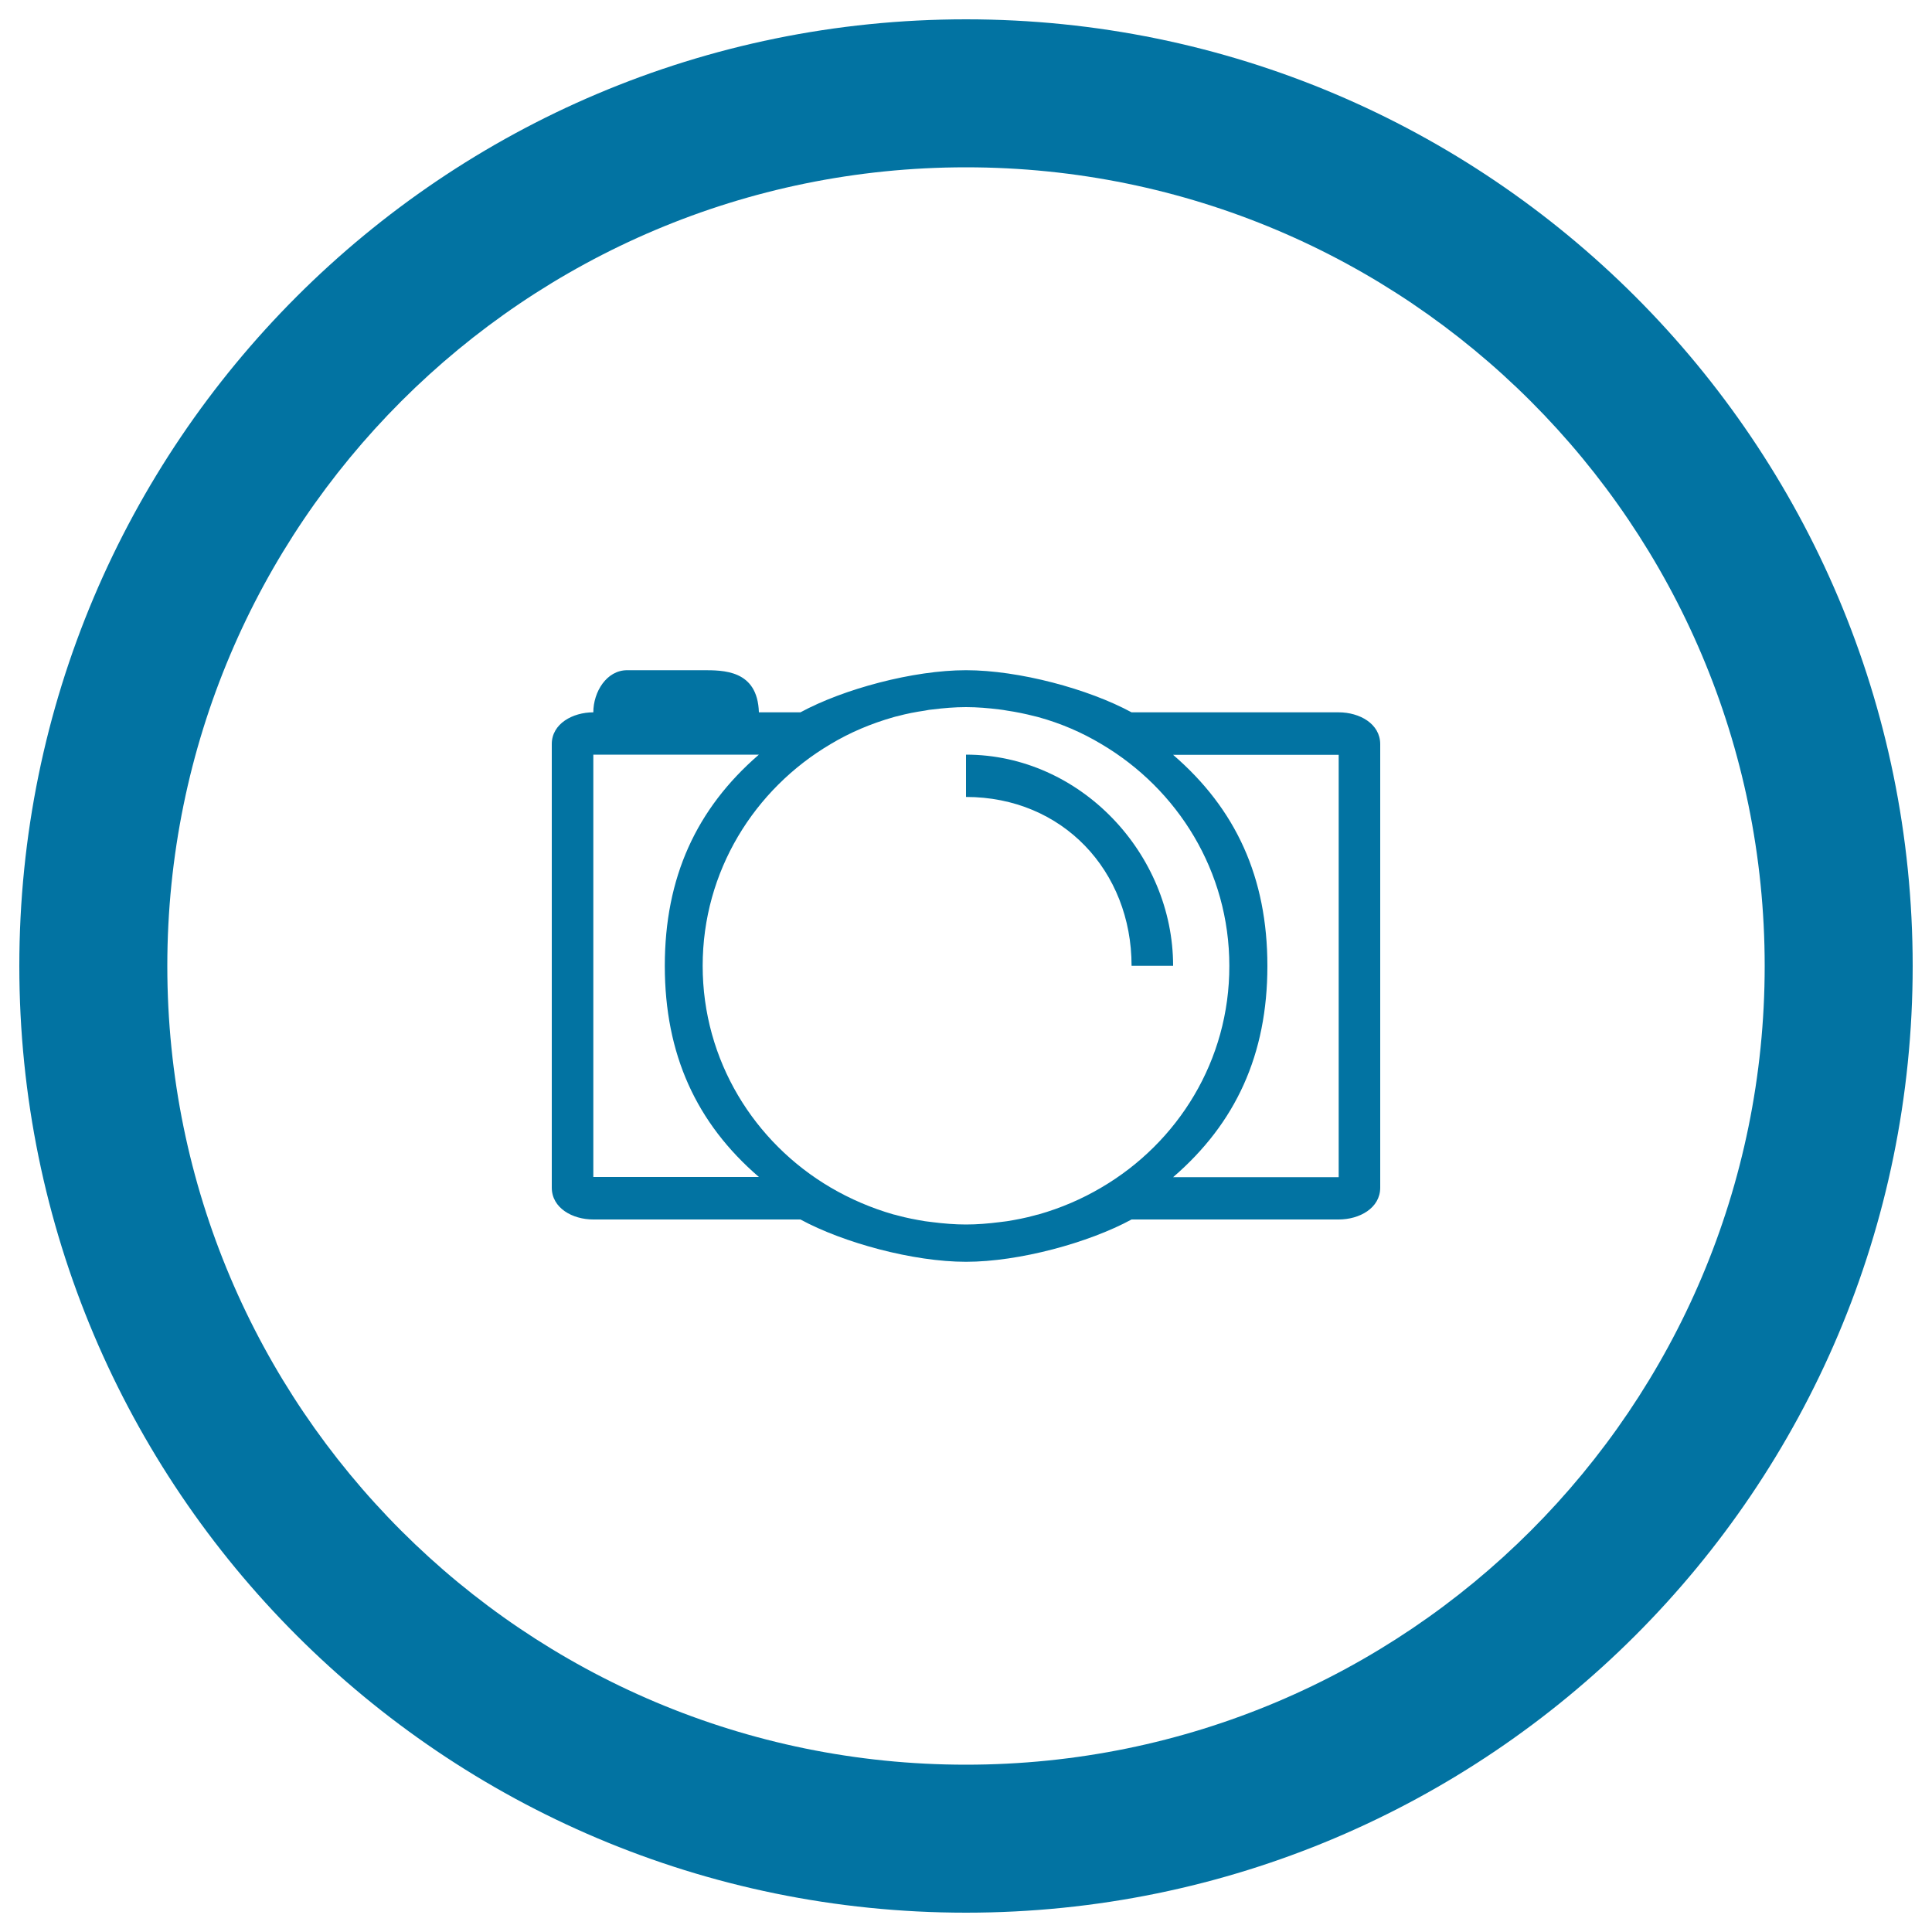
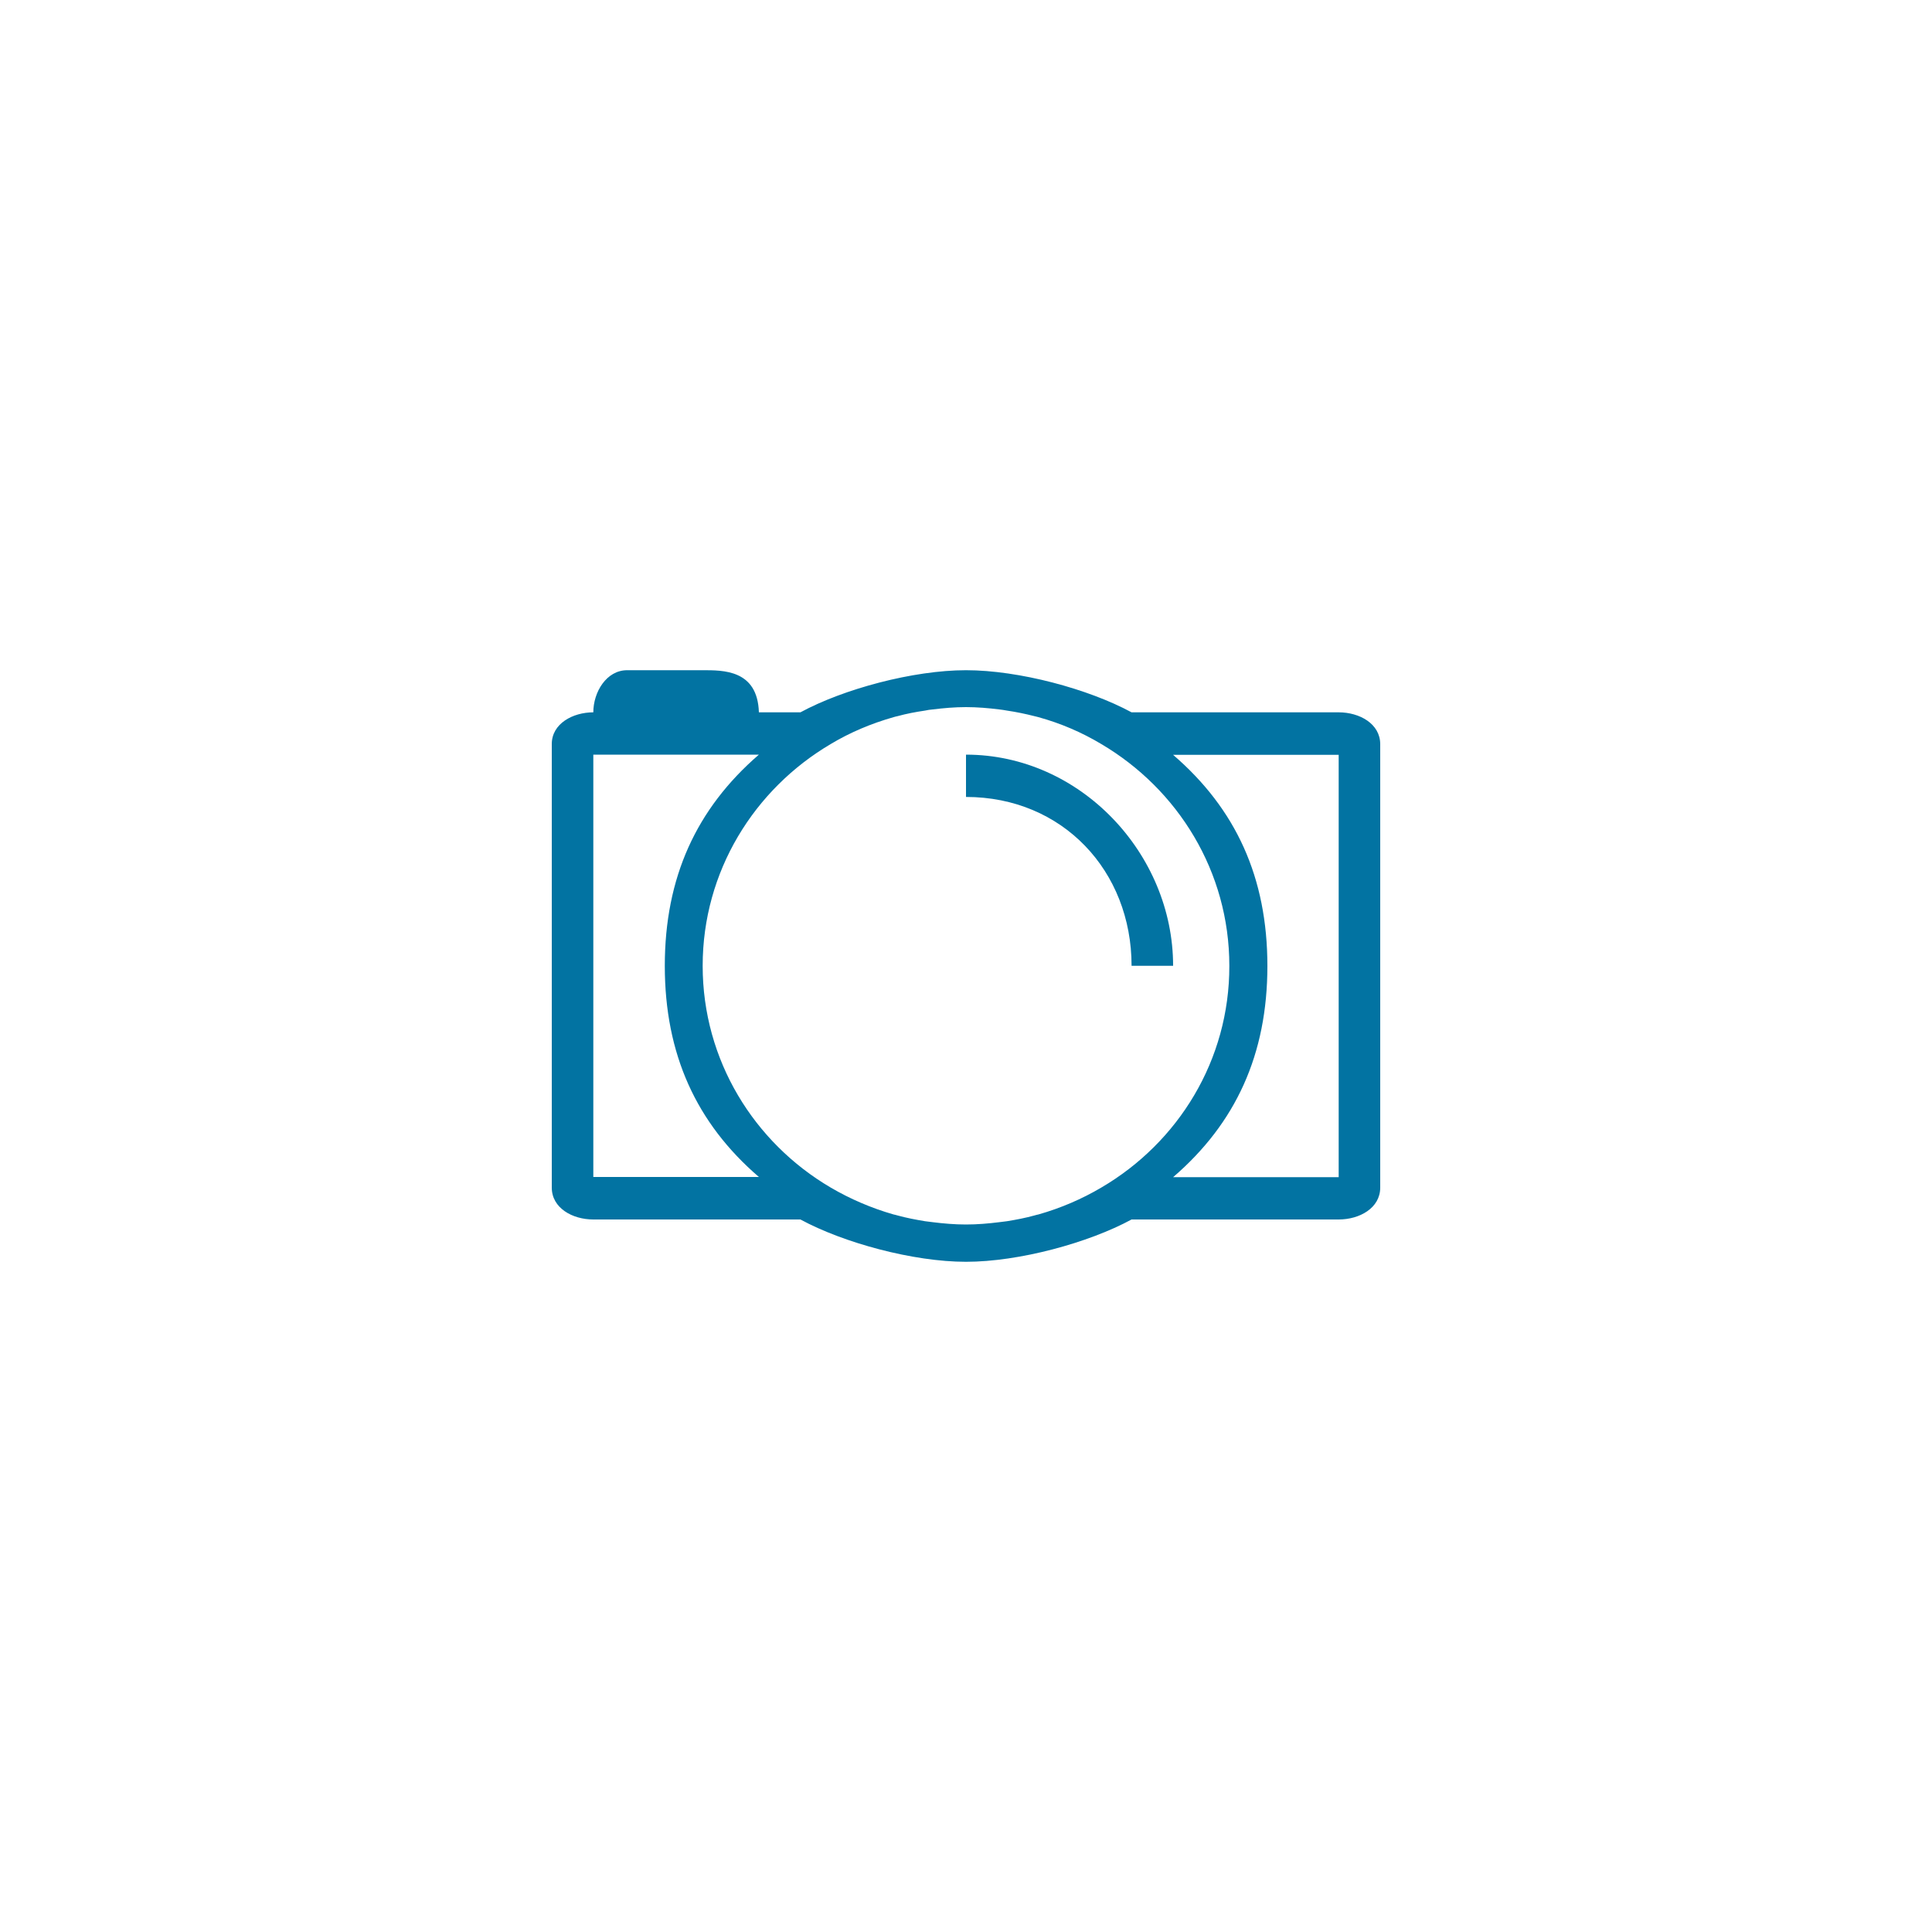
<svg xmlns="http://www.w3.org/2000/svg" viewBox="0 0 1000 1000" style="fill:#0273a2">
  <title>Social Photobucket Circular Button SVG icon</title>
  <g>
    <g>
-       <path d="M500,10C229.4,10,10,229.4,10,500c0,270.6,219.4,490,490,490c270.6,0,490-219.4,490-490C990,229.4,770.6,10,500,10z M500,913.4C271.7,913.4,86.6,728.3,86.6,500S271.7,86.6,500,86.6S913.4,271.7,913.4,500S728.3,913.4,500,913.4z" />
      <g>
        <g>
          <path d="M692.9,368.7H585.7c-22.3-12.1-58.3-21.8-85.7-21.8c-27.3,0-63.4,9.7-85.7,21.8h-21.5c-0.7-22.1-18.5-21.8-29.2-21.8h-39c-10.7,0-17.5,11.3-17.5,21.8c-10.7,0-21.5,5.9-21.5,16.4v229.6c0,10.6,10.7,16.5,21.5,16.5h107.2c22.3,12.1,58.4,21.9,85.7,21.9c27.4,0,63.4-9.8,85.7-21.9h107.2c10.8,0,21.5-5.9,21.5-16.5V385.2C714.4,374.6,703.7,368.7,692.9,368.7z M307.1,609.3V390.6h85.7c-32.4,28-48.7,63.6-48.7,109.3c0,45.8,16.3,81.4,48.7,109.3H307.1z M570,614.7c-10,5.9-20.9,10.6-32.5,13.9c-0.6,0.1-1.3,0.3-2,0.5c-4.7,1.3-9.4,2.2-14.3,3c-1.3,0.1-2.7,0.4-4,0.5c-5.6,0.7-11.4,1.2-17.2,1.2s-11.6-0.5-17.2-1.2c-1.3-0.1-2.7-0.4-4-0.5c-4.8-0.8-9.6-1.7-14.3-3c-0.7-0.2-1.4-0.4-2-0.5c-11.5-3.3-22.4-8-32.5-13.9c-39.7-23.3-66.3-65.9-66.3-114.8c0-48.8,26.6-91.4,66.3-114.8c10-6,20.9-10.6,32.5-13.9c0.7-0.2,1.4-0.4,2-0.5c4.7-1.3,9.5-2.2,14.3-2.9c1.3-0.3,2.7-0.5,4-0.6c5.6-0.7,11.4-1.2,17.2-1.2c5.8,0,11.6,0.5,17.2,1.2c1.3,0.1,2.7,0.4,4,0.6c4.8,0.7,9.6,1.7,14.3,2.9c0.7,0.2,1.4,0.3,2,0.5c11.6,3.2,22.5,7.9,32.5,13.9c39.7,23.4,66.3,66,66.3,114.8C636.4,548.8,609.8,591.4,570,614.7z M692.9,609.3h-85.7c32.4-27.9,48.8-63.5,48.8-109.3c0-45.8-16.3-81.3-48.8-109.3h85.7V609.3z M500,390.6v21.9c50,0,85.7,38.3,85.7,87.4h21.5C607.2,441.9,559.2,390.6,500,390.6z" />
        </g>
      </g>
    </g>
  </g>
</svg>